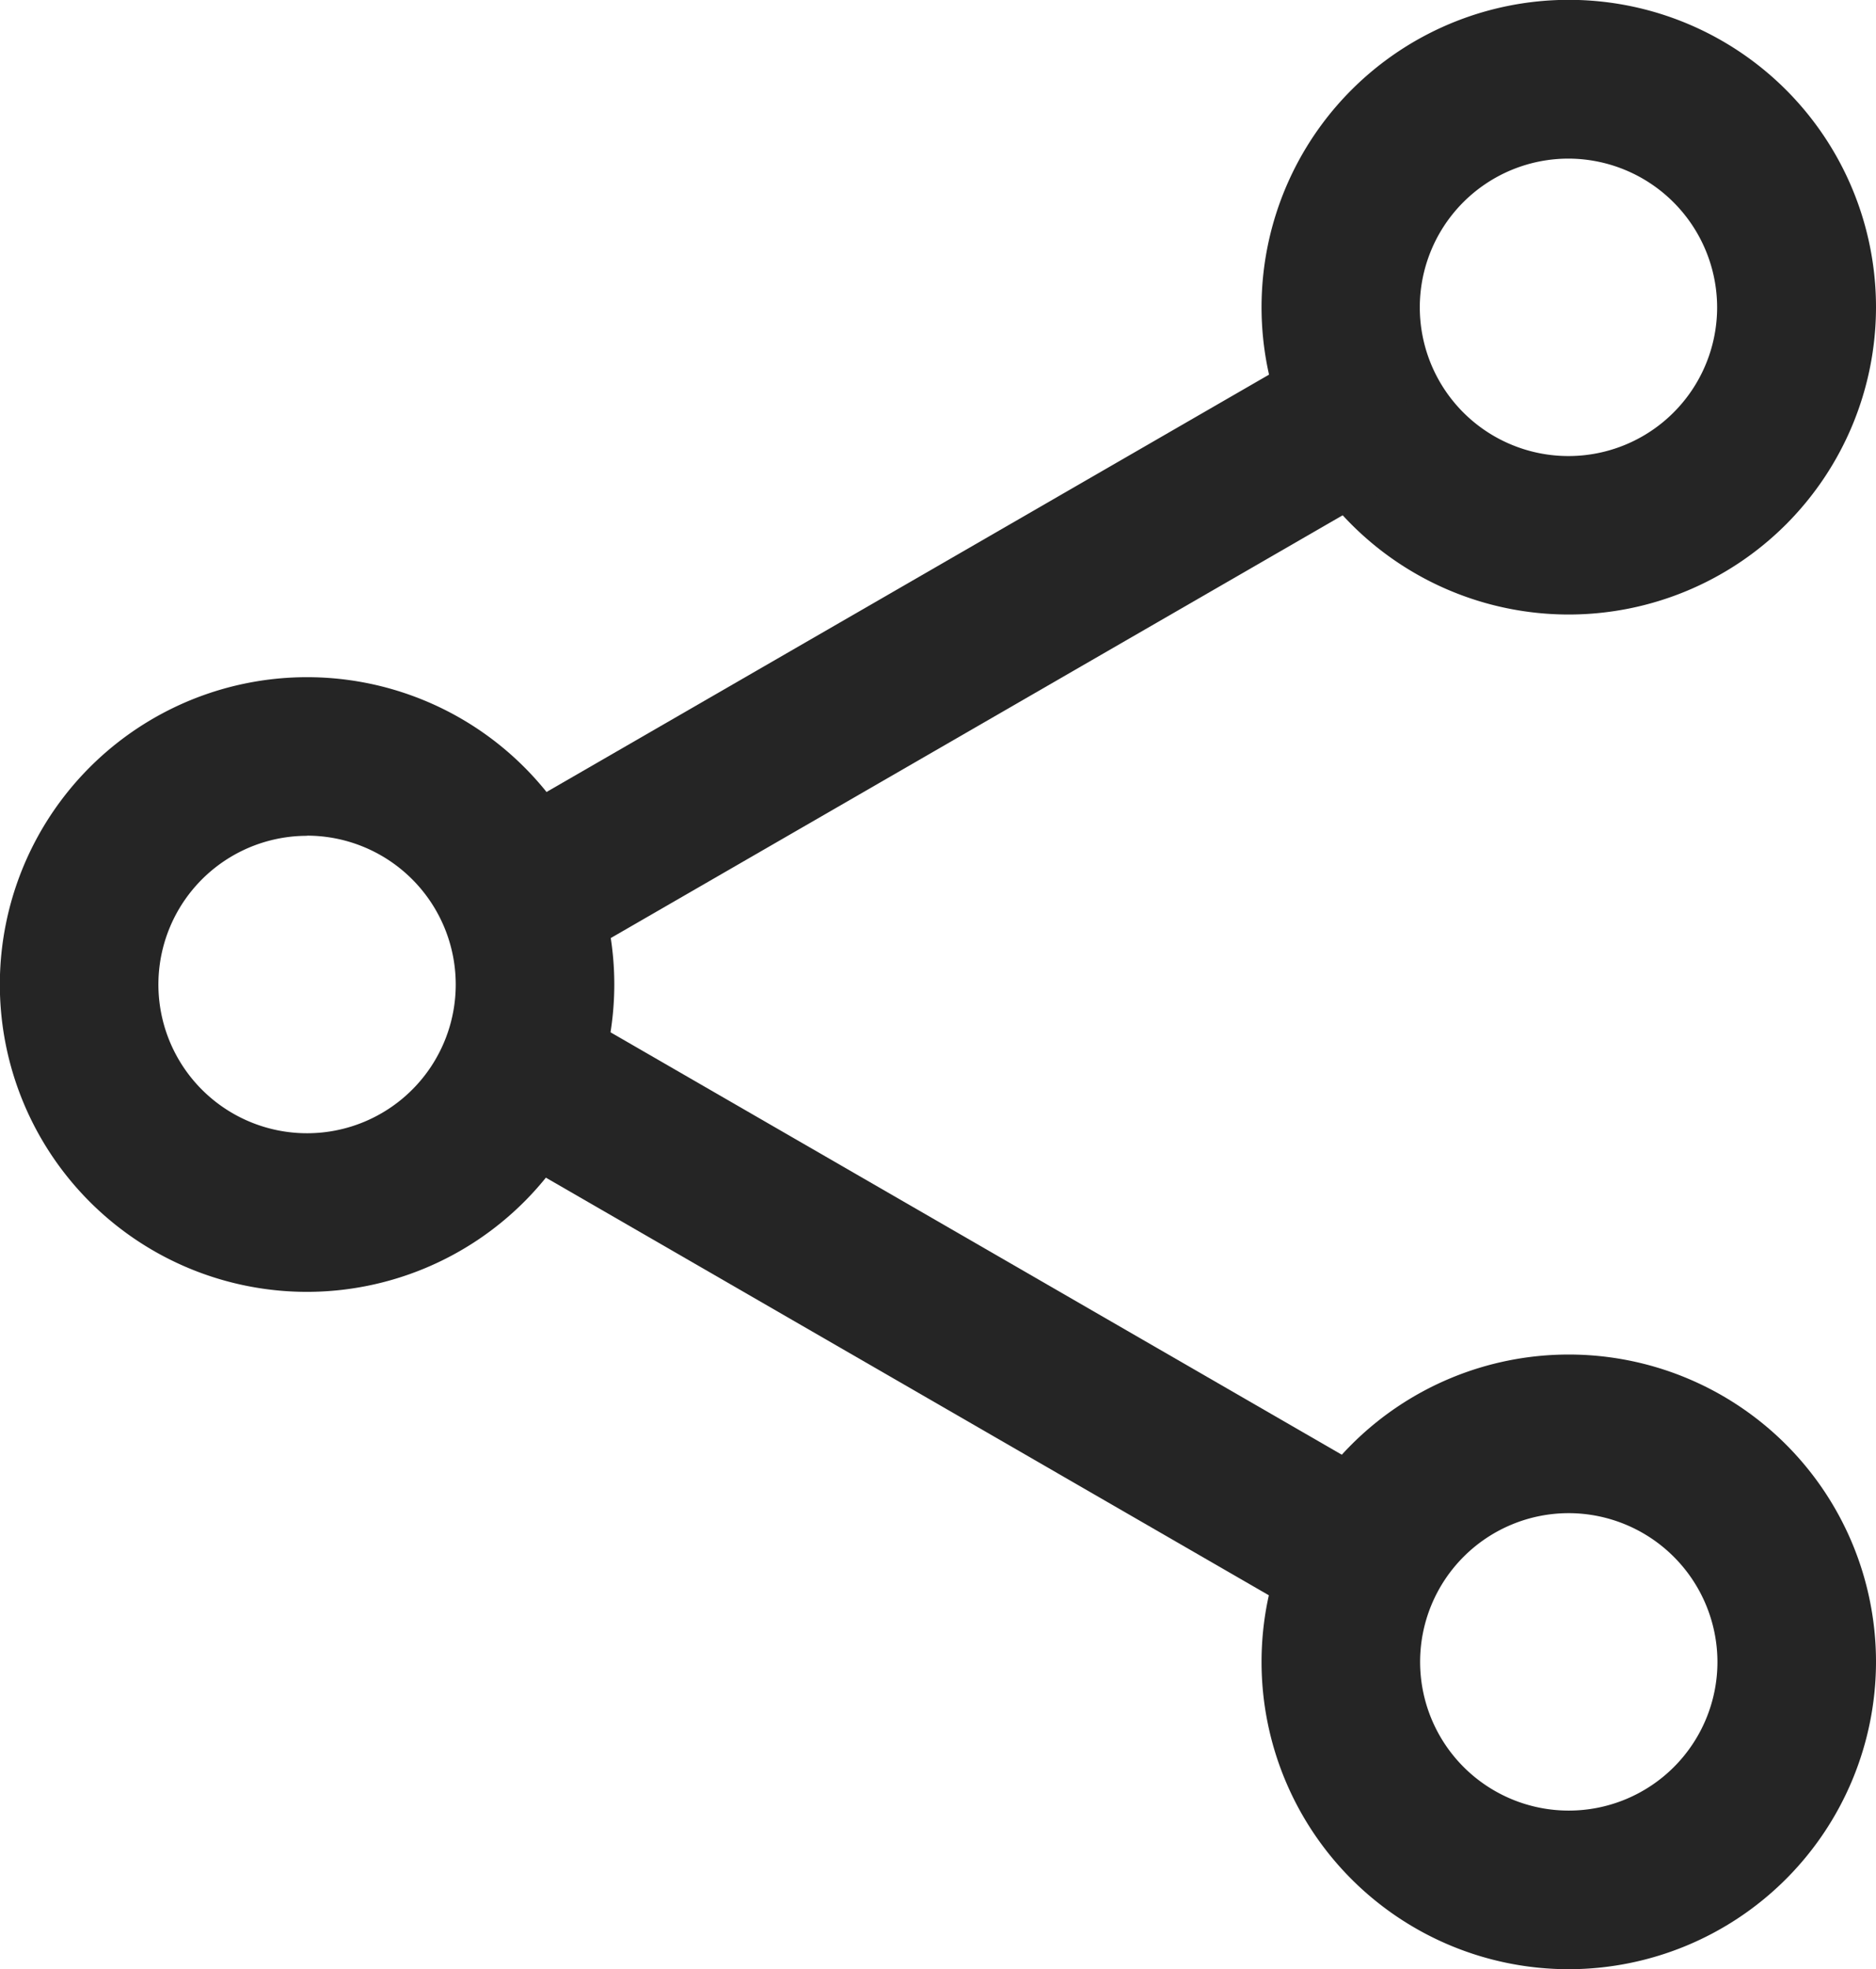
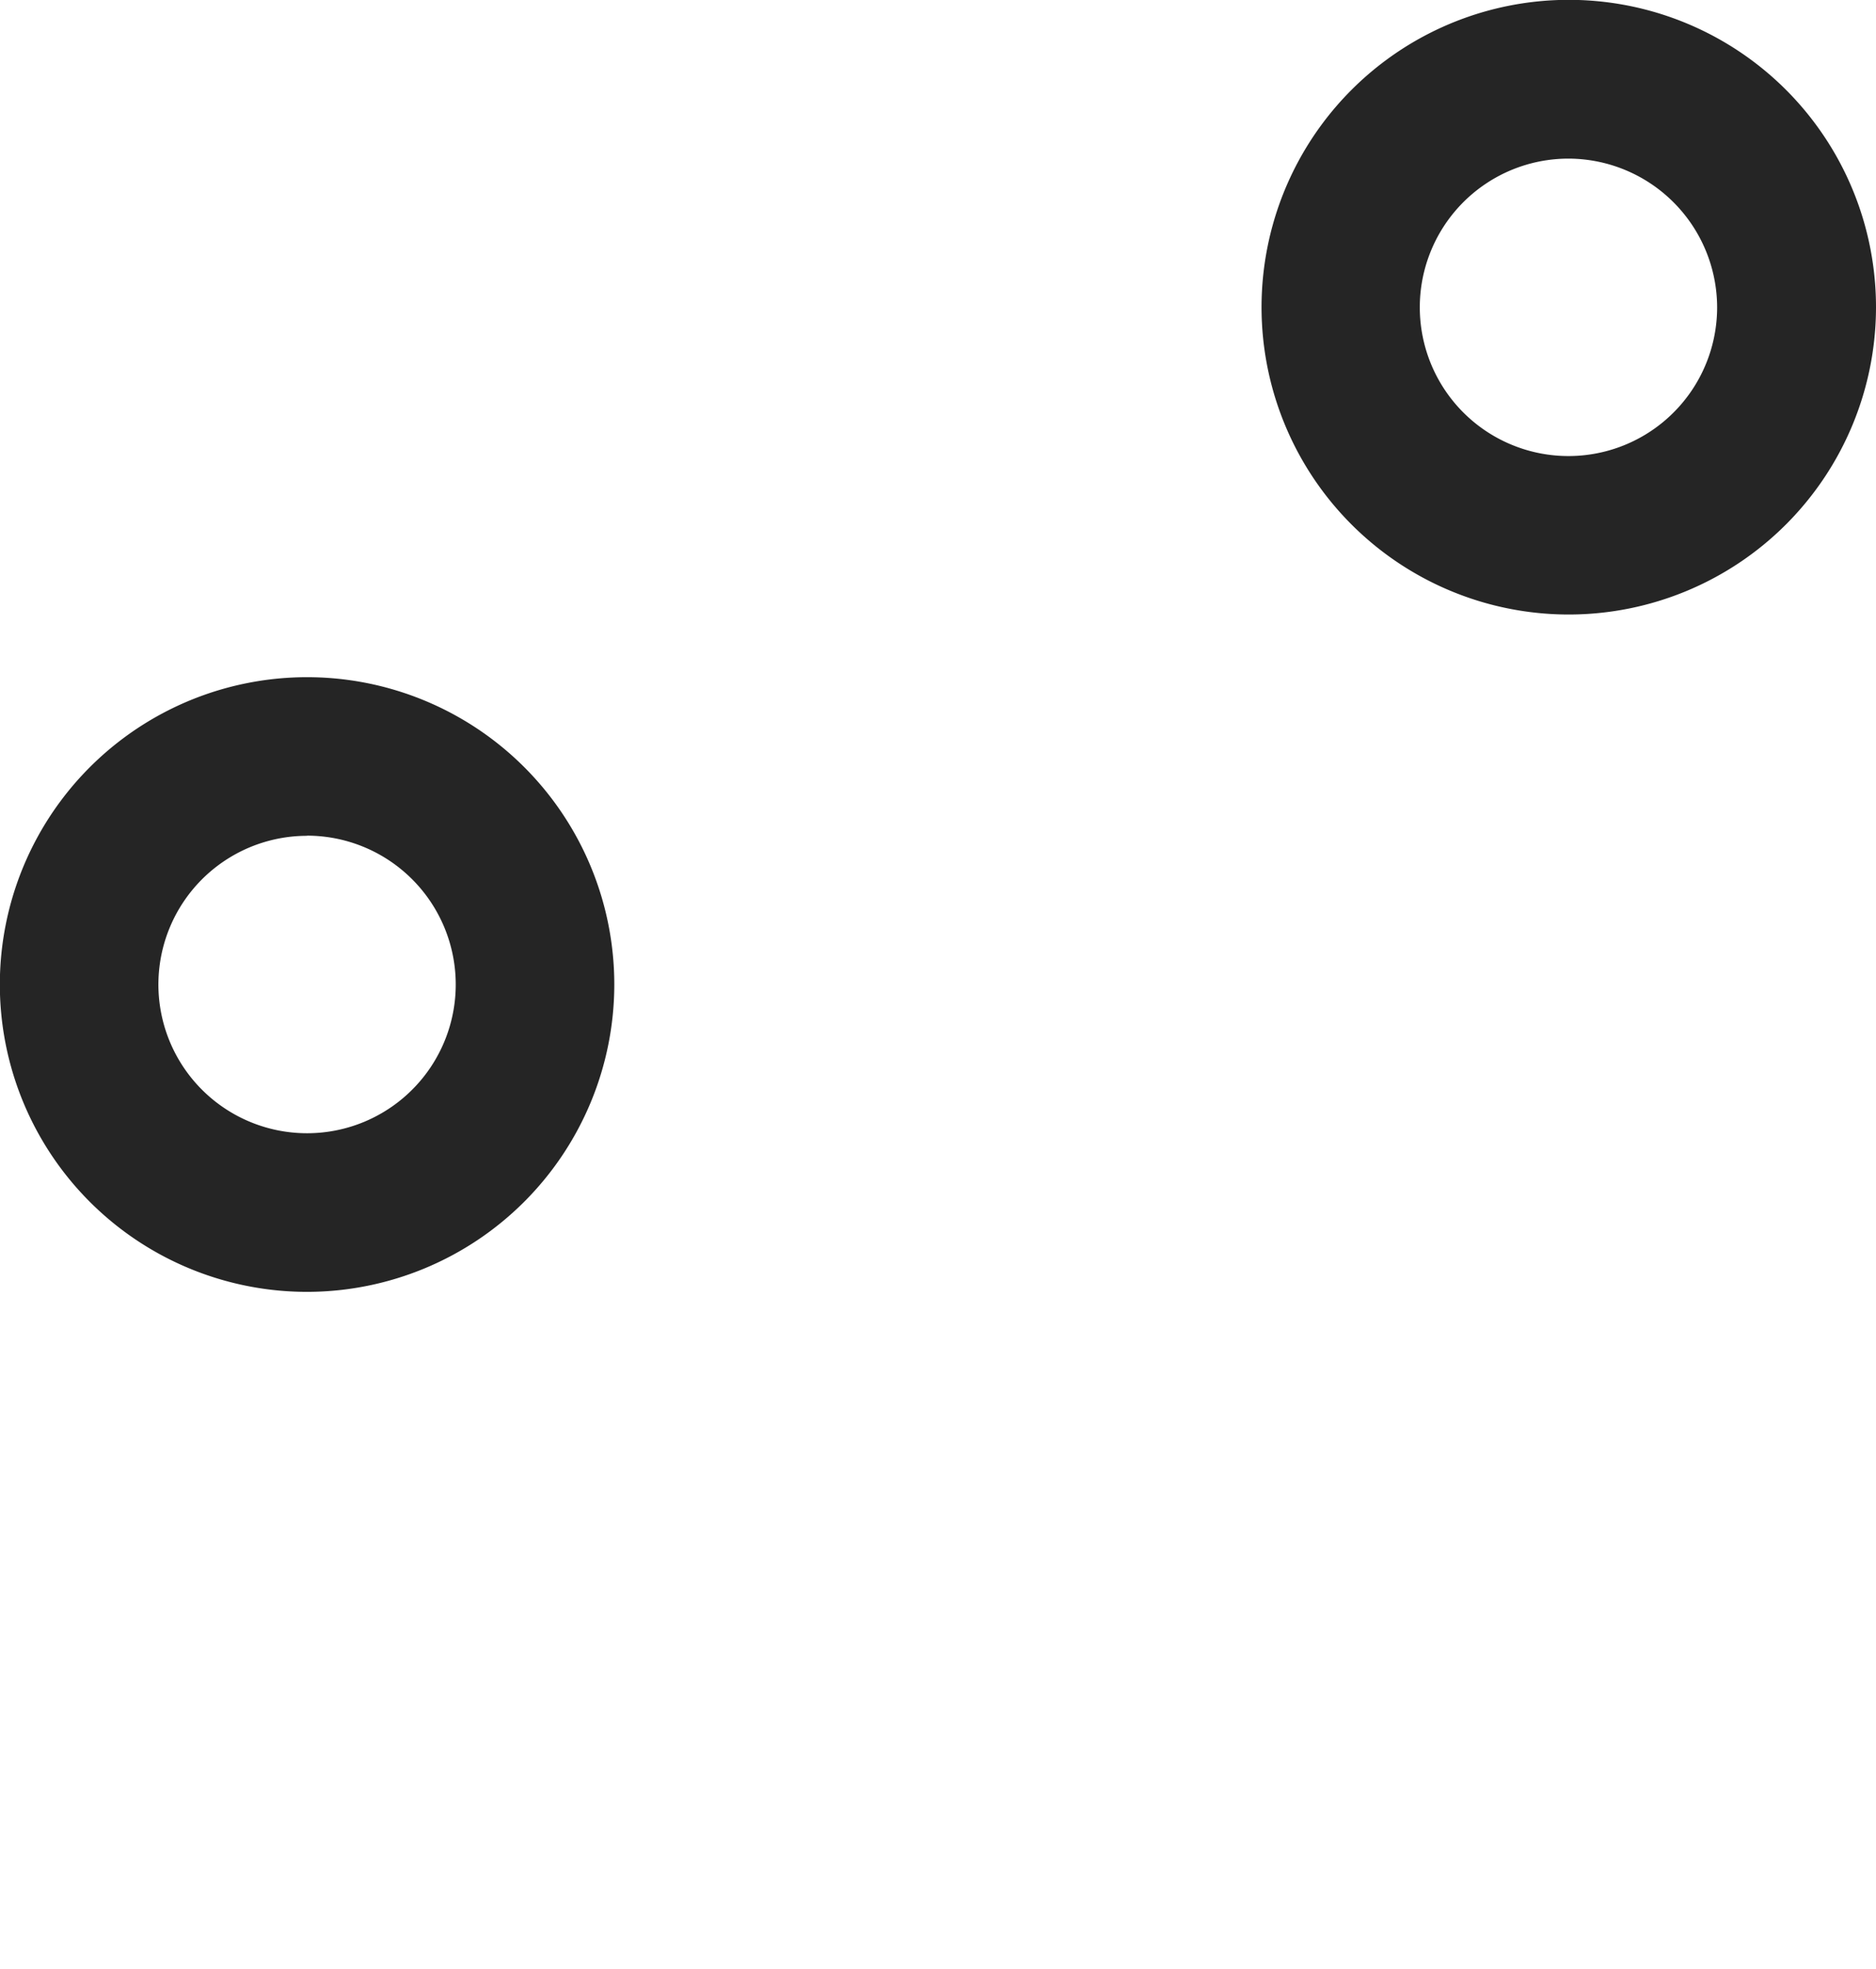
<svg xmlns="http://www.w3.org/2000/svg" viewBox="0 0 121.27 127.25">
  <defs>
    <style>.cls-1{fill:#252525;}</style>
  </defs>
  <title>share</title>
  <g id="Layer_2" data-name="Layer 2">
    <g id="Layer_3" data-name="Layer 3">
      <path class="cls-1" d="M19.86,83.48A19.86,19.86,0,1,1,39.71,63.62,19.88,19.88,0,0,1,19.86,83.48Zm0-29.47a9.61,9.61,0,1,0,9.6,9.61A9.62,9.62,0,0,0,19.86,54Z" />
      <path class="cls-1" d="M101.41,39.71a19.86,19.86,0,1,1,19.86-19.85,19.87,19.87,0,0,1-19.86,19.85Zm0-29.46A9.61,9.61,0,1,0,111,19.86a9.63,9.63,0,0,0-9.61-9.61Z" />
-       <path class="cls-1" d="M101.41,127.25a19.86,19.86,0,1,1,19.86-19.86,19.88,19.88,0,0,1-19.86,19.86Zm0-29.47a9.61,9.61,0,1,0,9.61,9.61,9.63,9.63,0,0,0-9.61-9.61Z" />
-       <path class="cls-1" d="M86.25,104.73a5.17,5.17,0,0,1-2.56-.68l-52.3-30.2A5.13,5.13,0,1,1,36.51,65l52.3,30.2a5.12,5.12,0,0,1-2.56,9.56Z" />
-       <path class="cls-1" d="M34,63a5.13,5.13,0,0,1-2.57-9.57l52.3-30.2a5.13,5.13,0,0,1,5.12,8.88l-52.3,30.2A5.12,5.12,0,0,1,34,63Z" />
    </g>
  </g>
</svg>